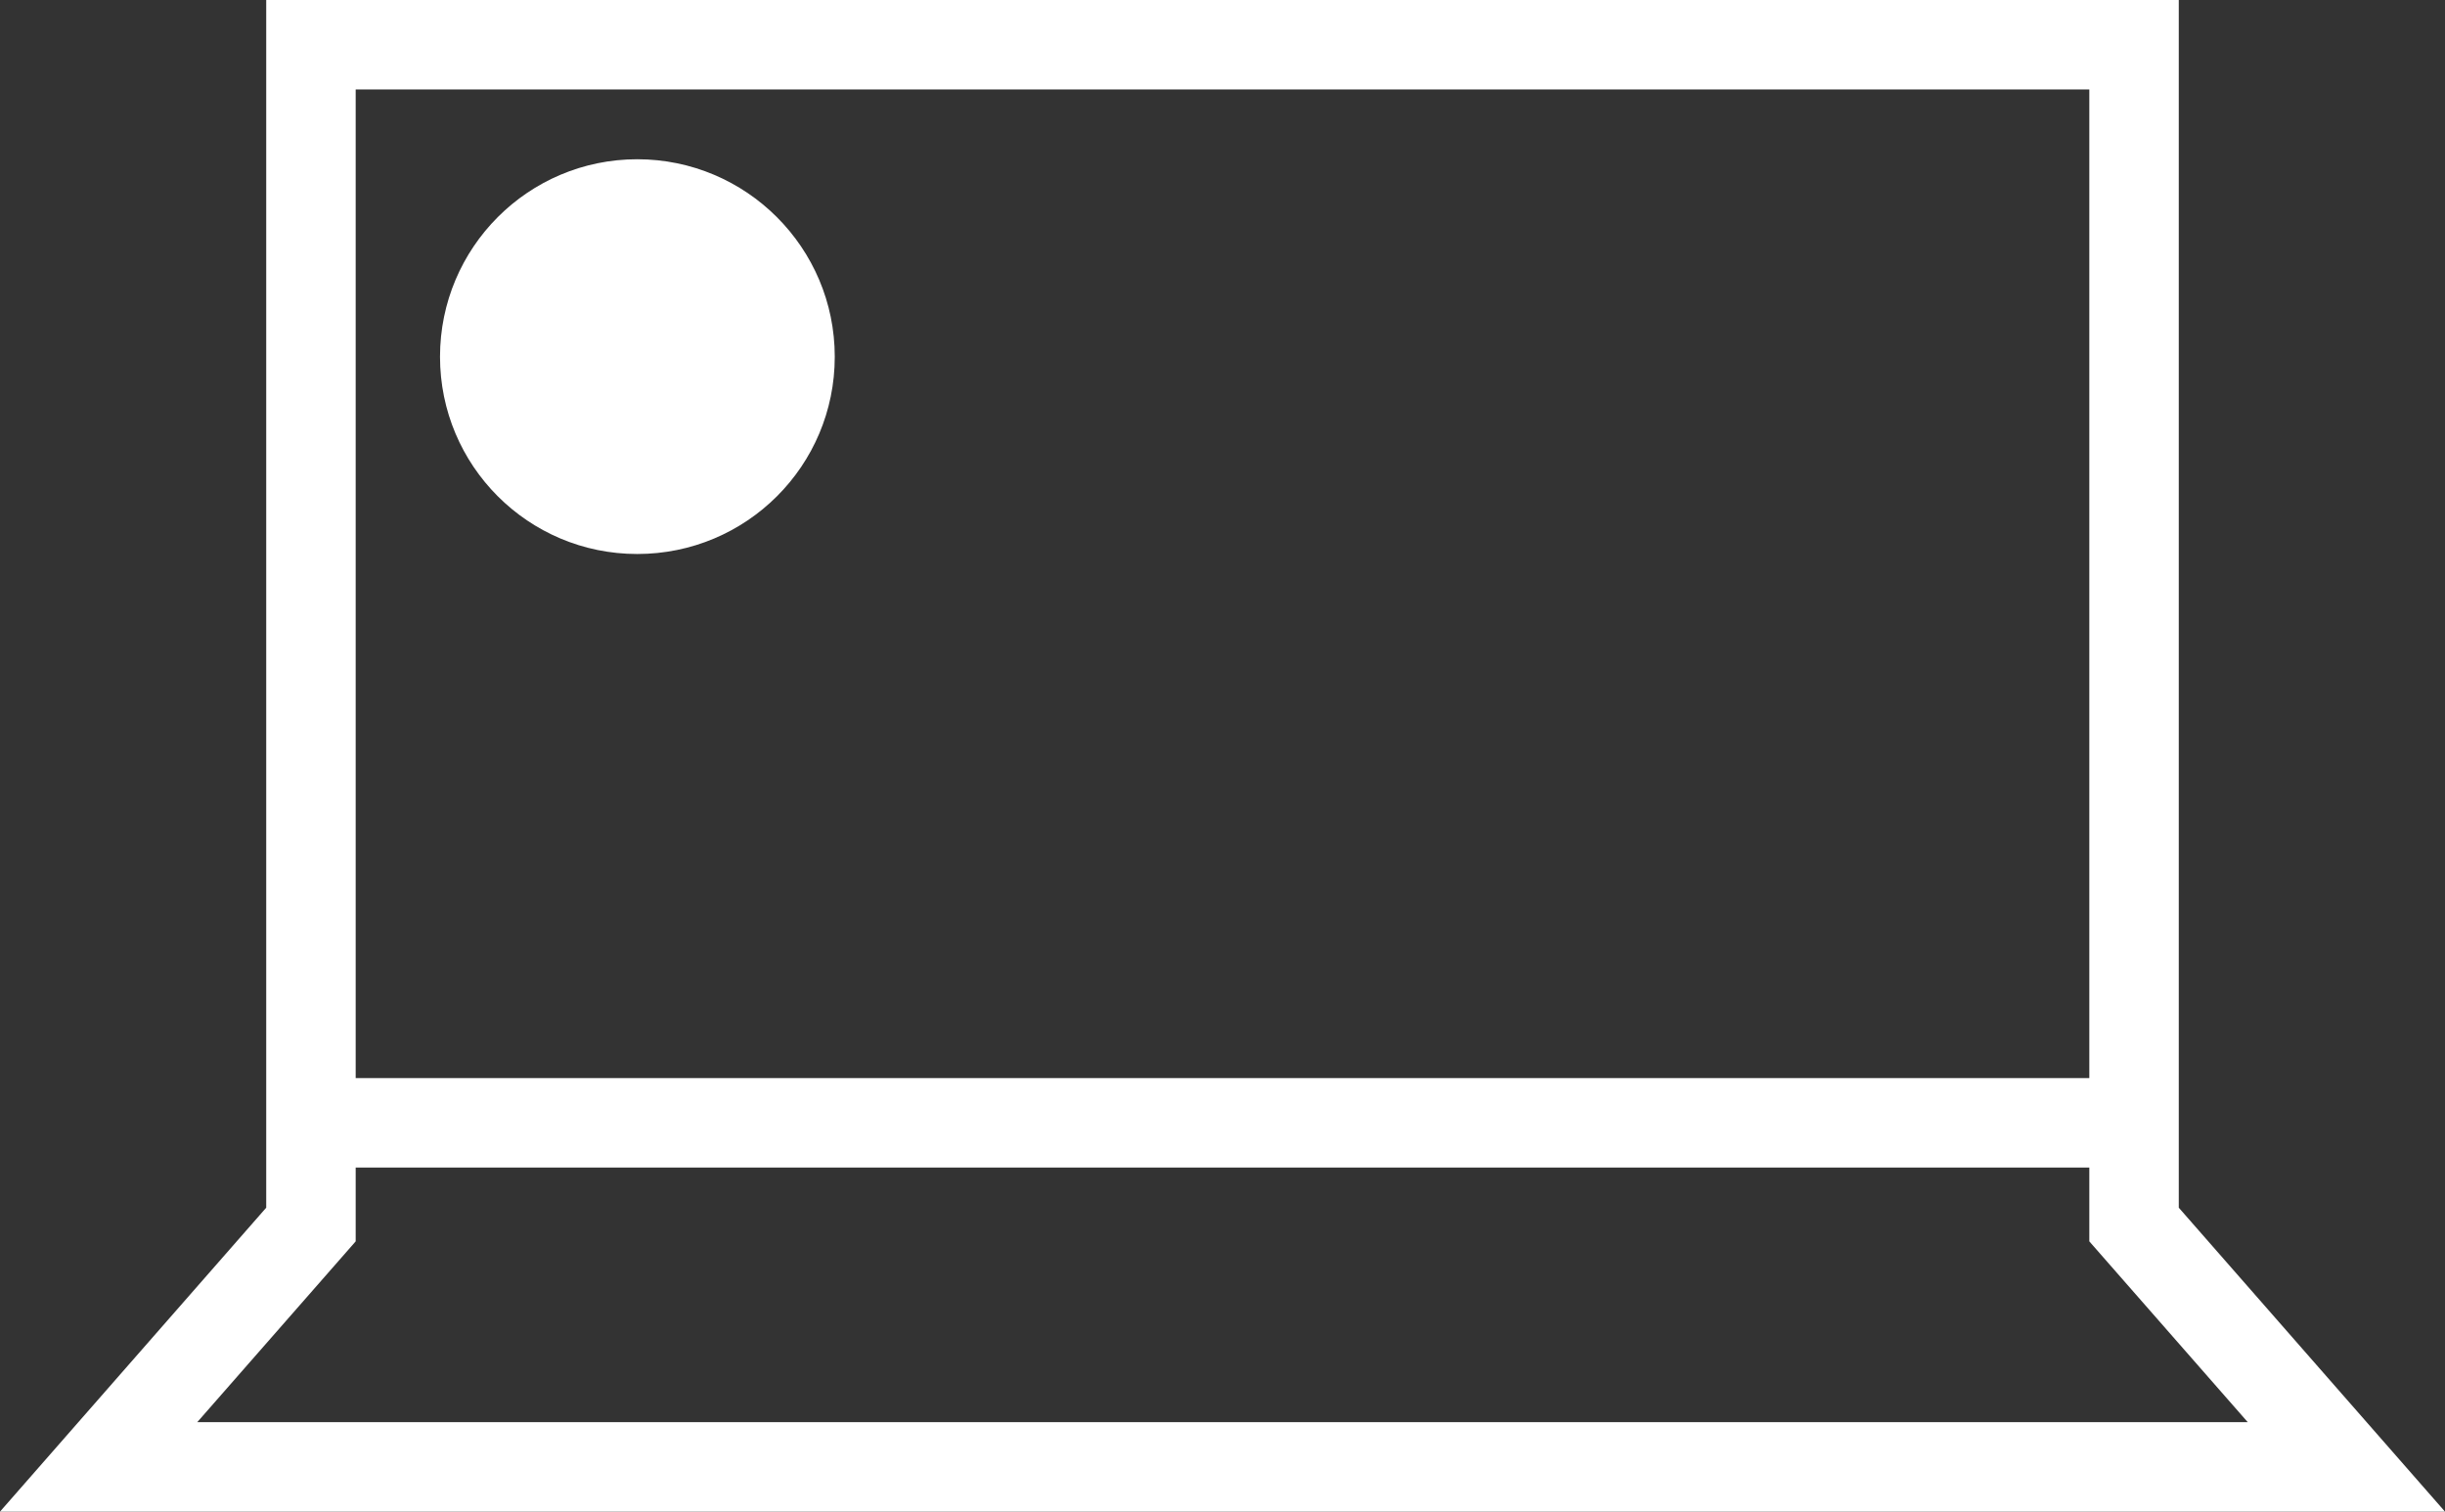
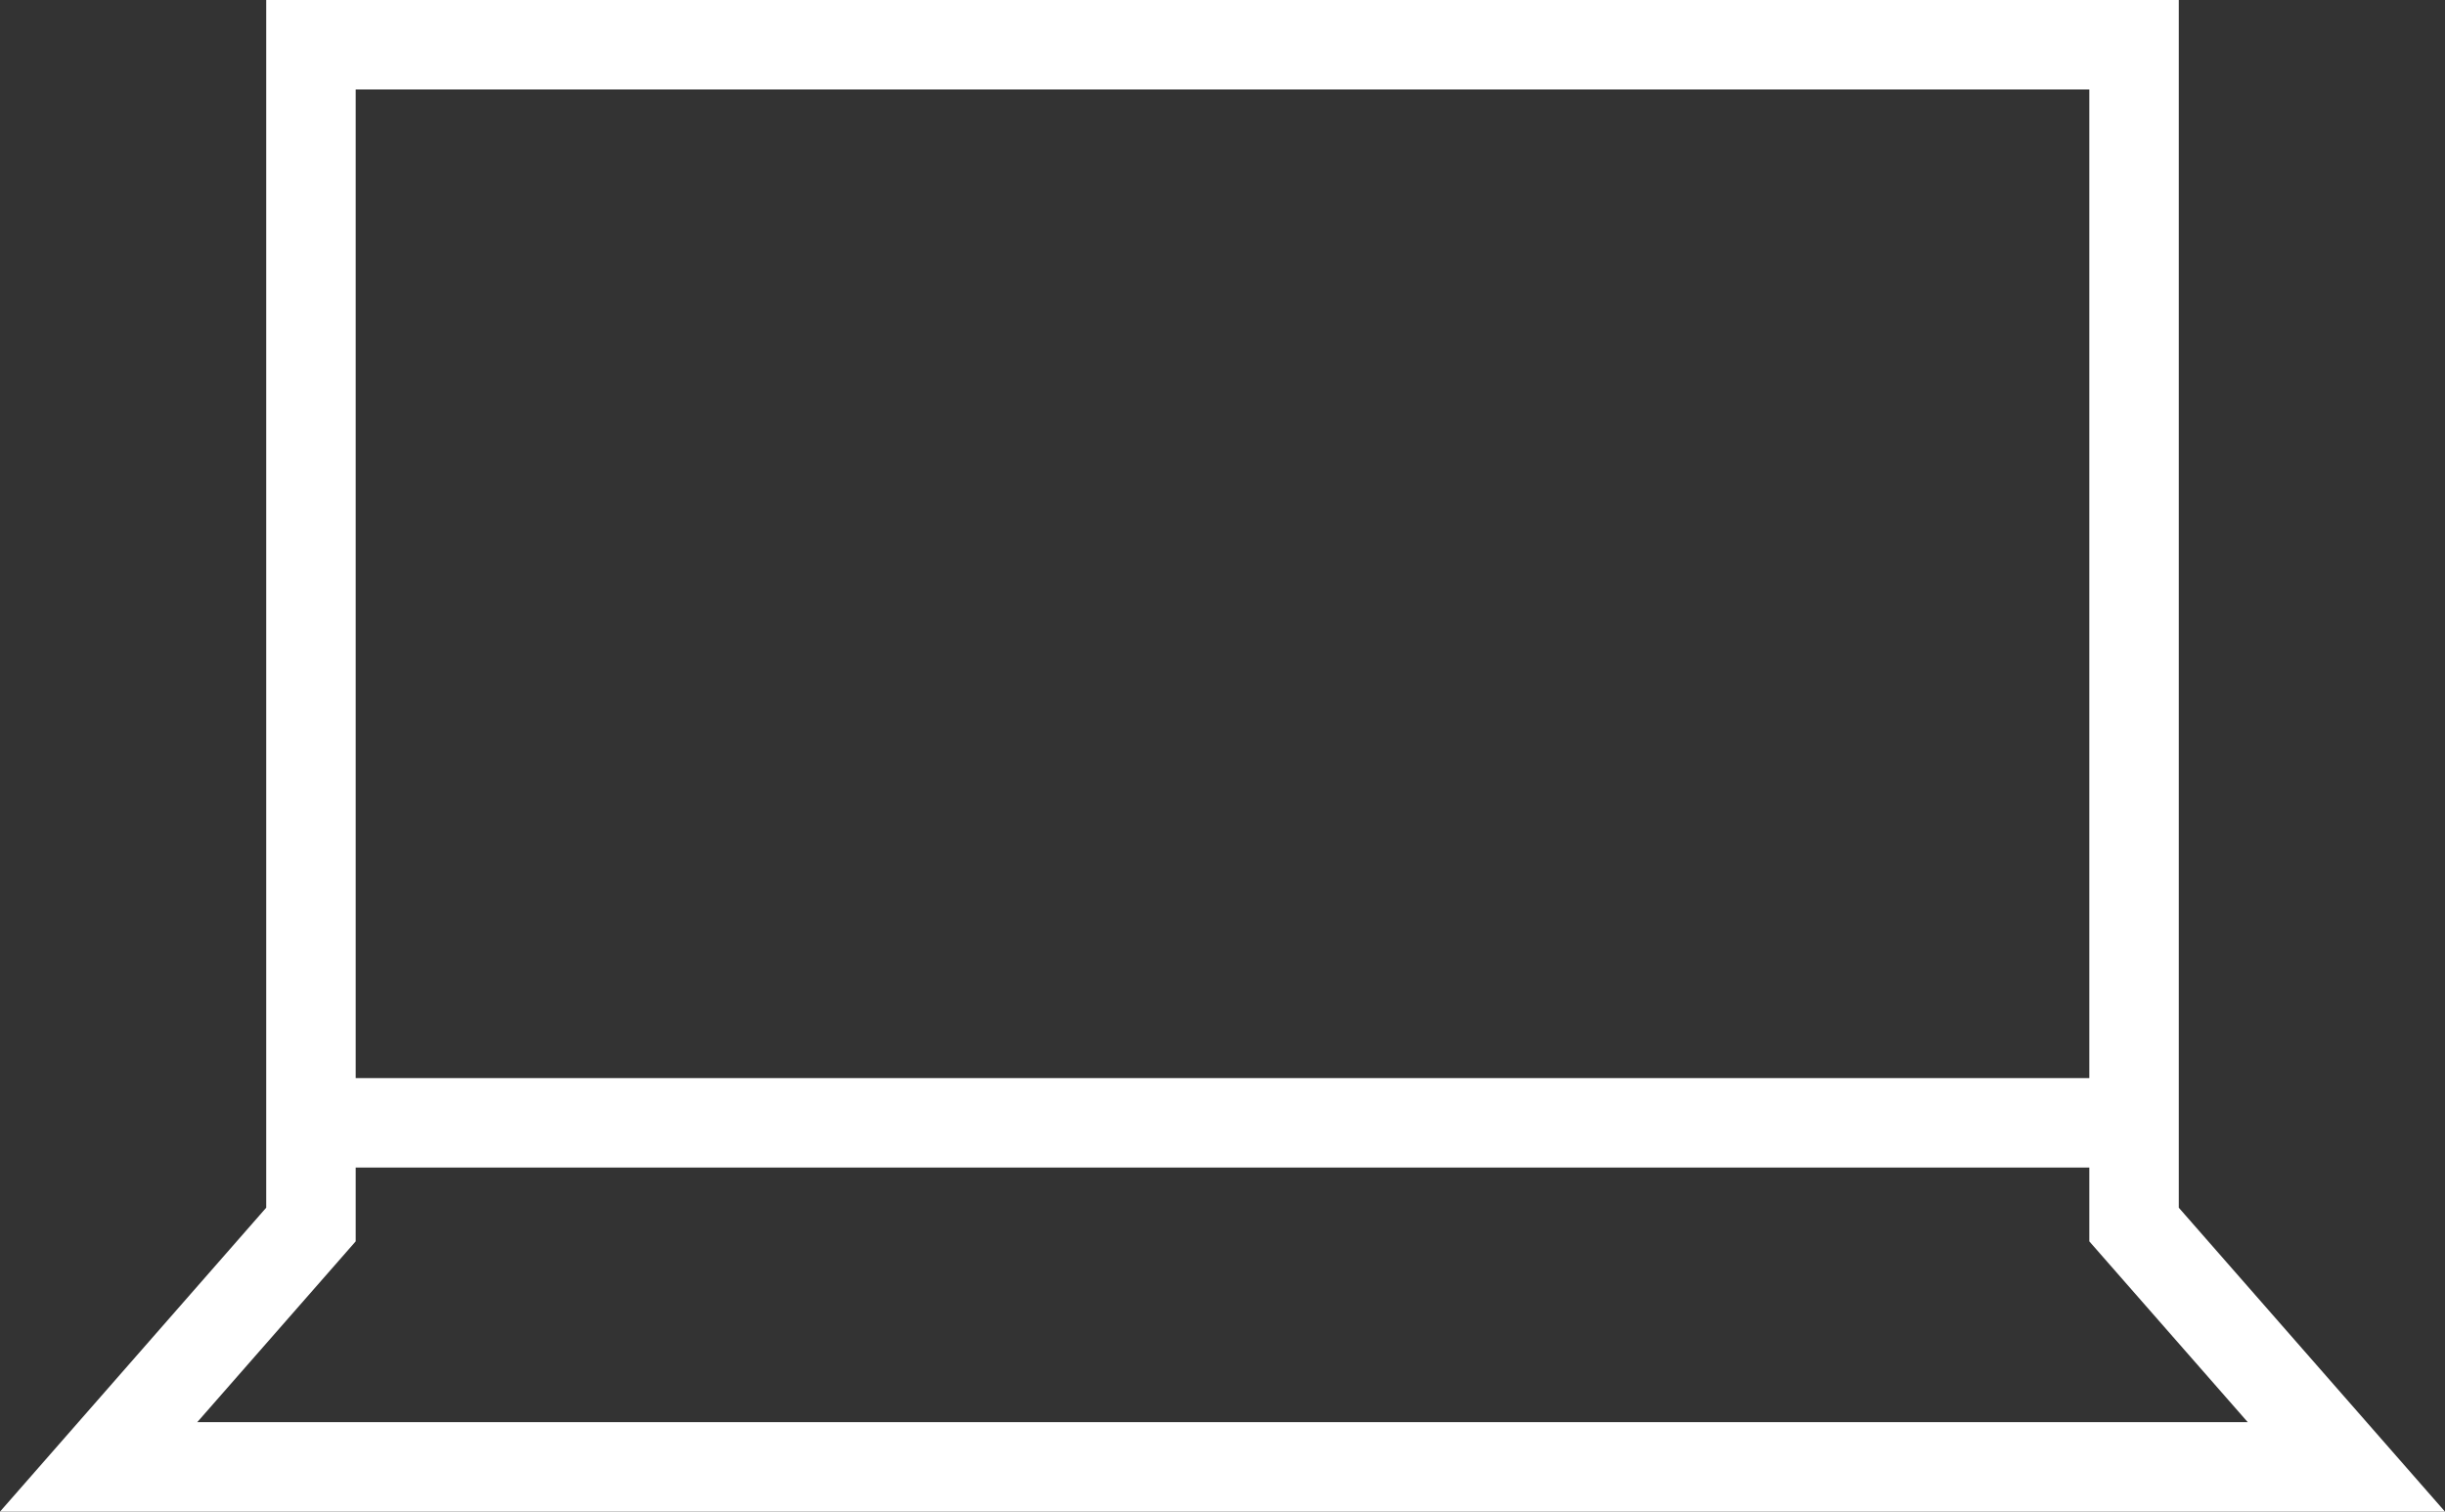
<svg xmlns="http://www.w3.org/2000/svg" id="Layer_2" width="90.74" height="56.1" viewBox="0 0 90.74 56.1">
  <rect x="0" y="0" width="90.74" height="56.1" fill="#333333" stroke="none" />
  <defs>
    <style>.cls-1{fill:#fff;}</style>
  </defs>
  <g id="Layer_1-2">
    <g>
      <path class="cls-1" d="M80.86,44.82V0H9.88V44.82L0,56.1H90.74l-9.88-11.28Zm-3.32-41.5V40.01H13.2V3.32H77.54ZM13.2,46.07v-2.74H77.54v2.74l5.88,6.71H7.32l5.88-6.71Z" />
-       <path class="cls-1" d="M16.33,13.24c0-4.05,3.28-7.33,7.32-7.33s7.33,3.28,7.33,7.33-3.28,7.32-7.33,7.32-7.32-3.28-7.32-7.32Z" />
    </g>
  </g>
</svg>